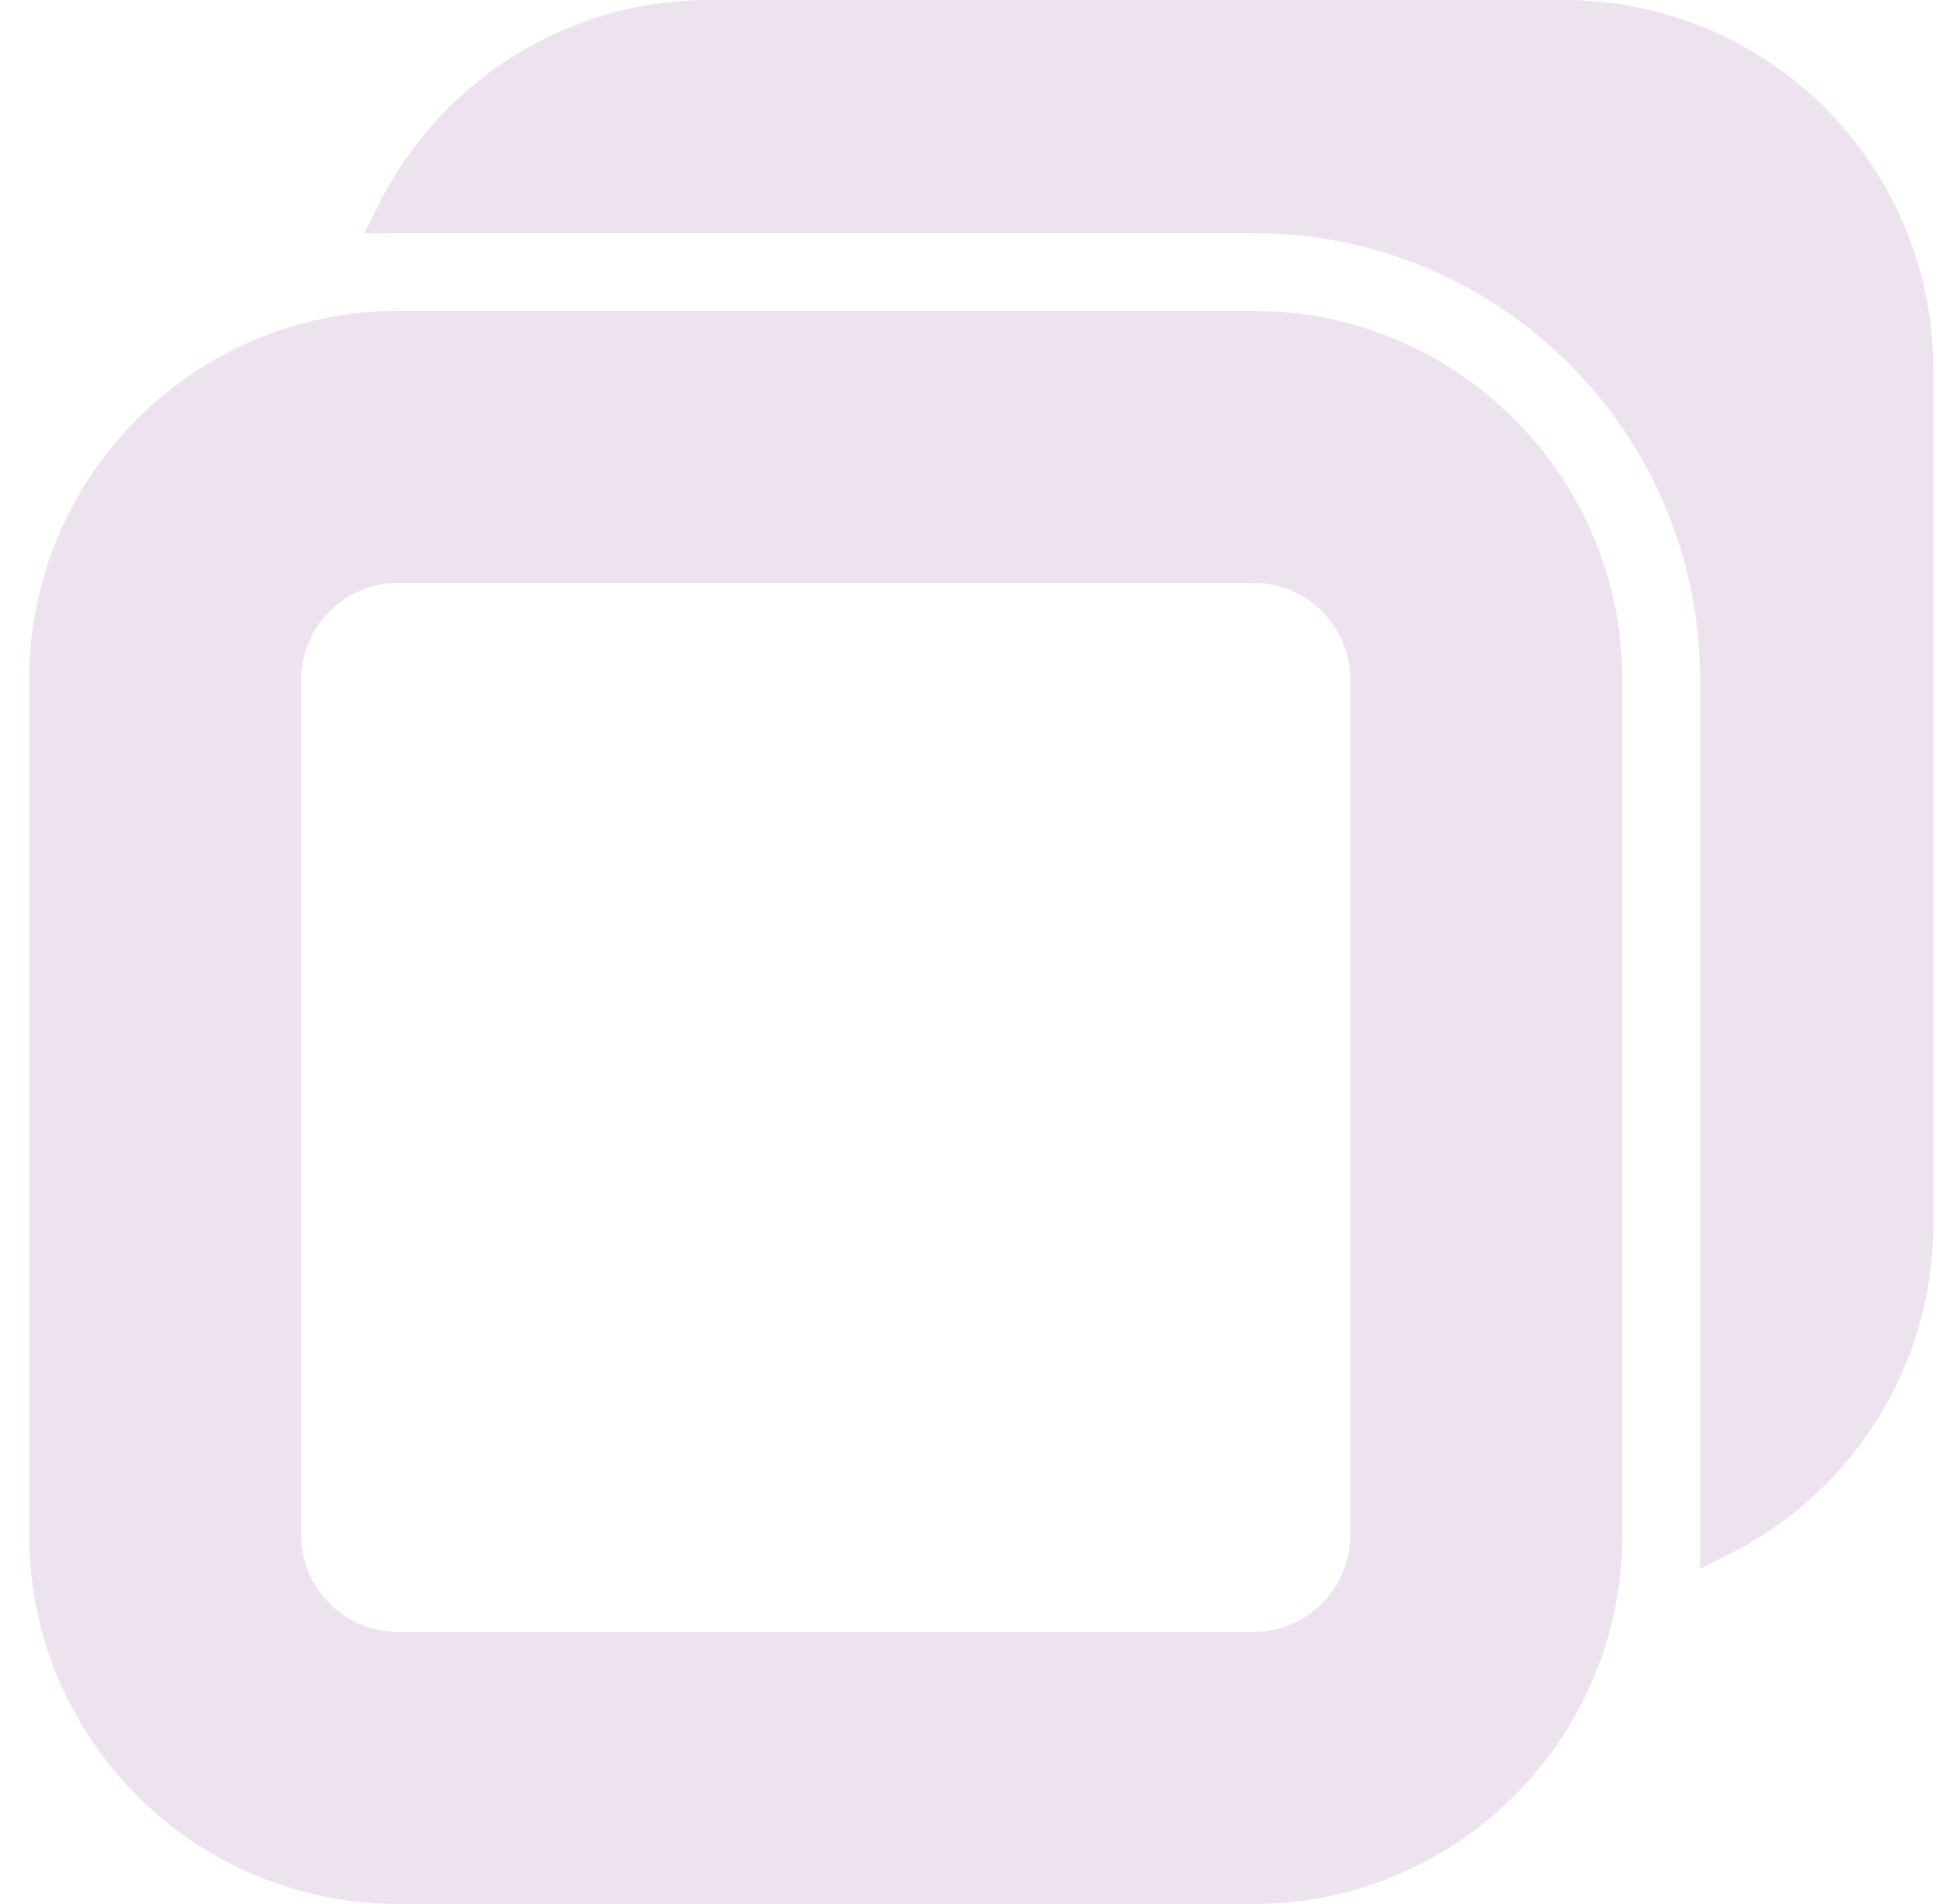
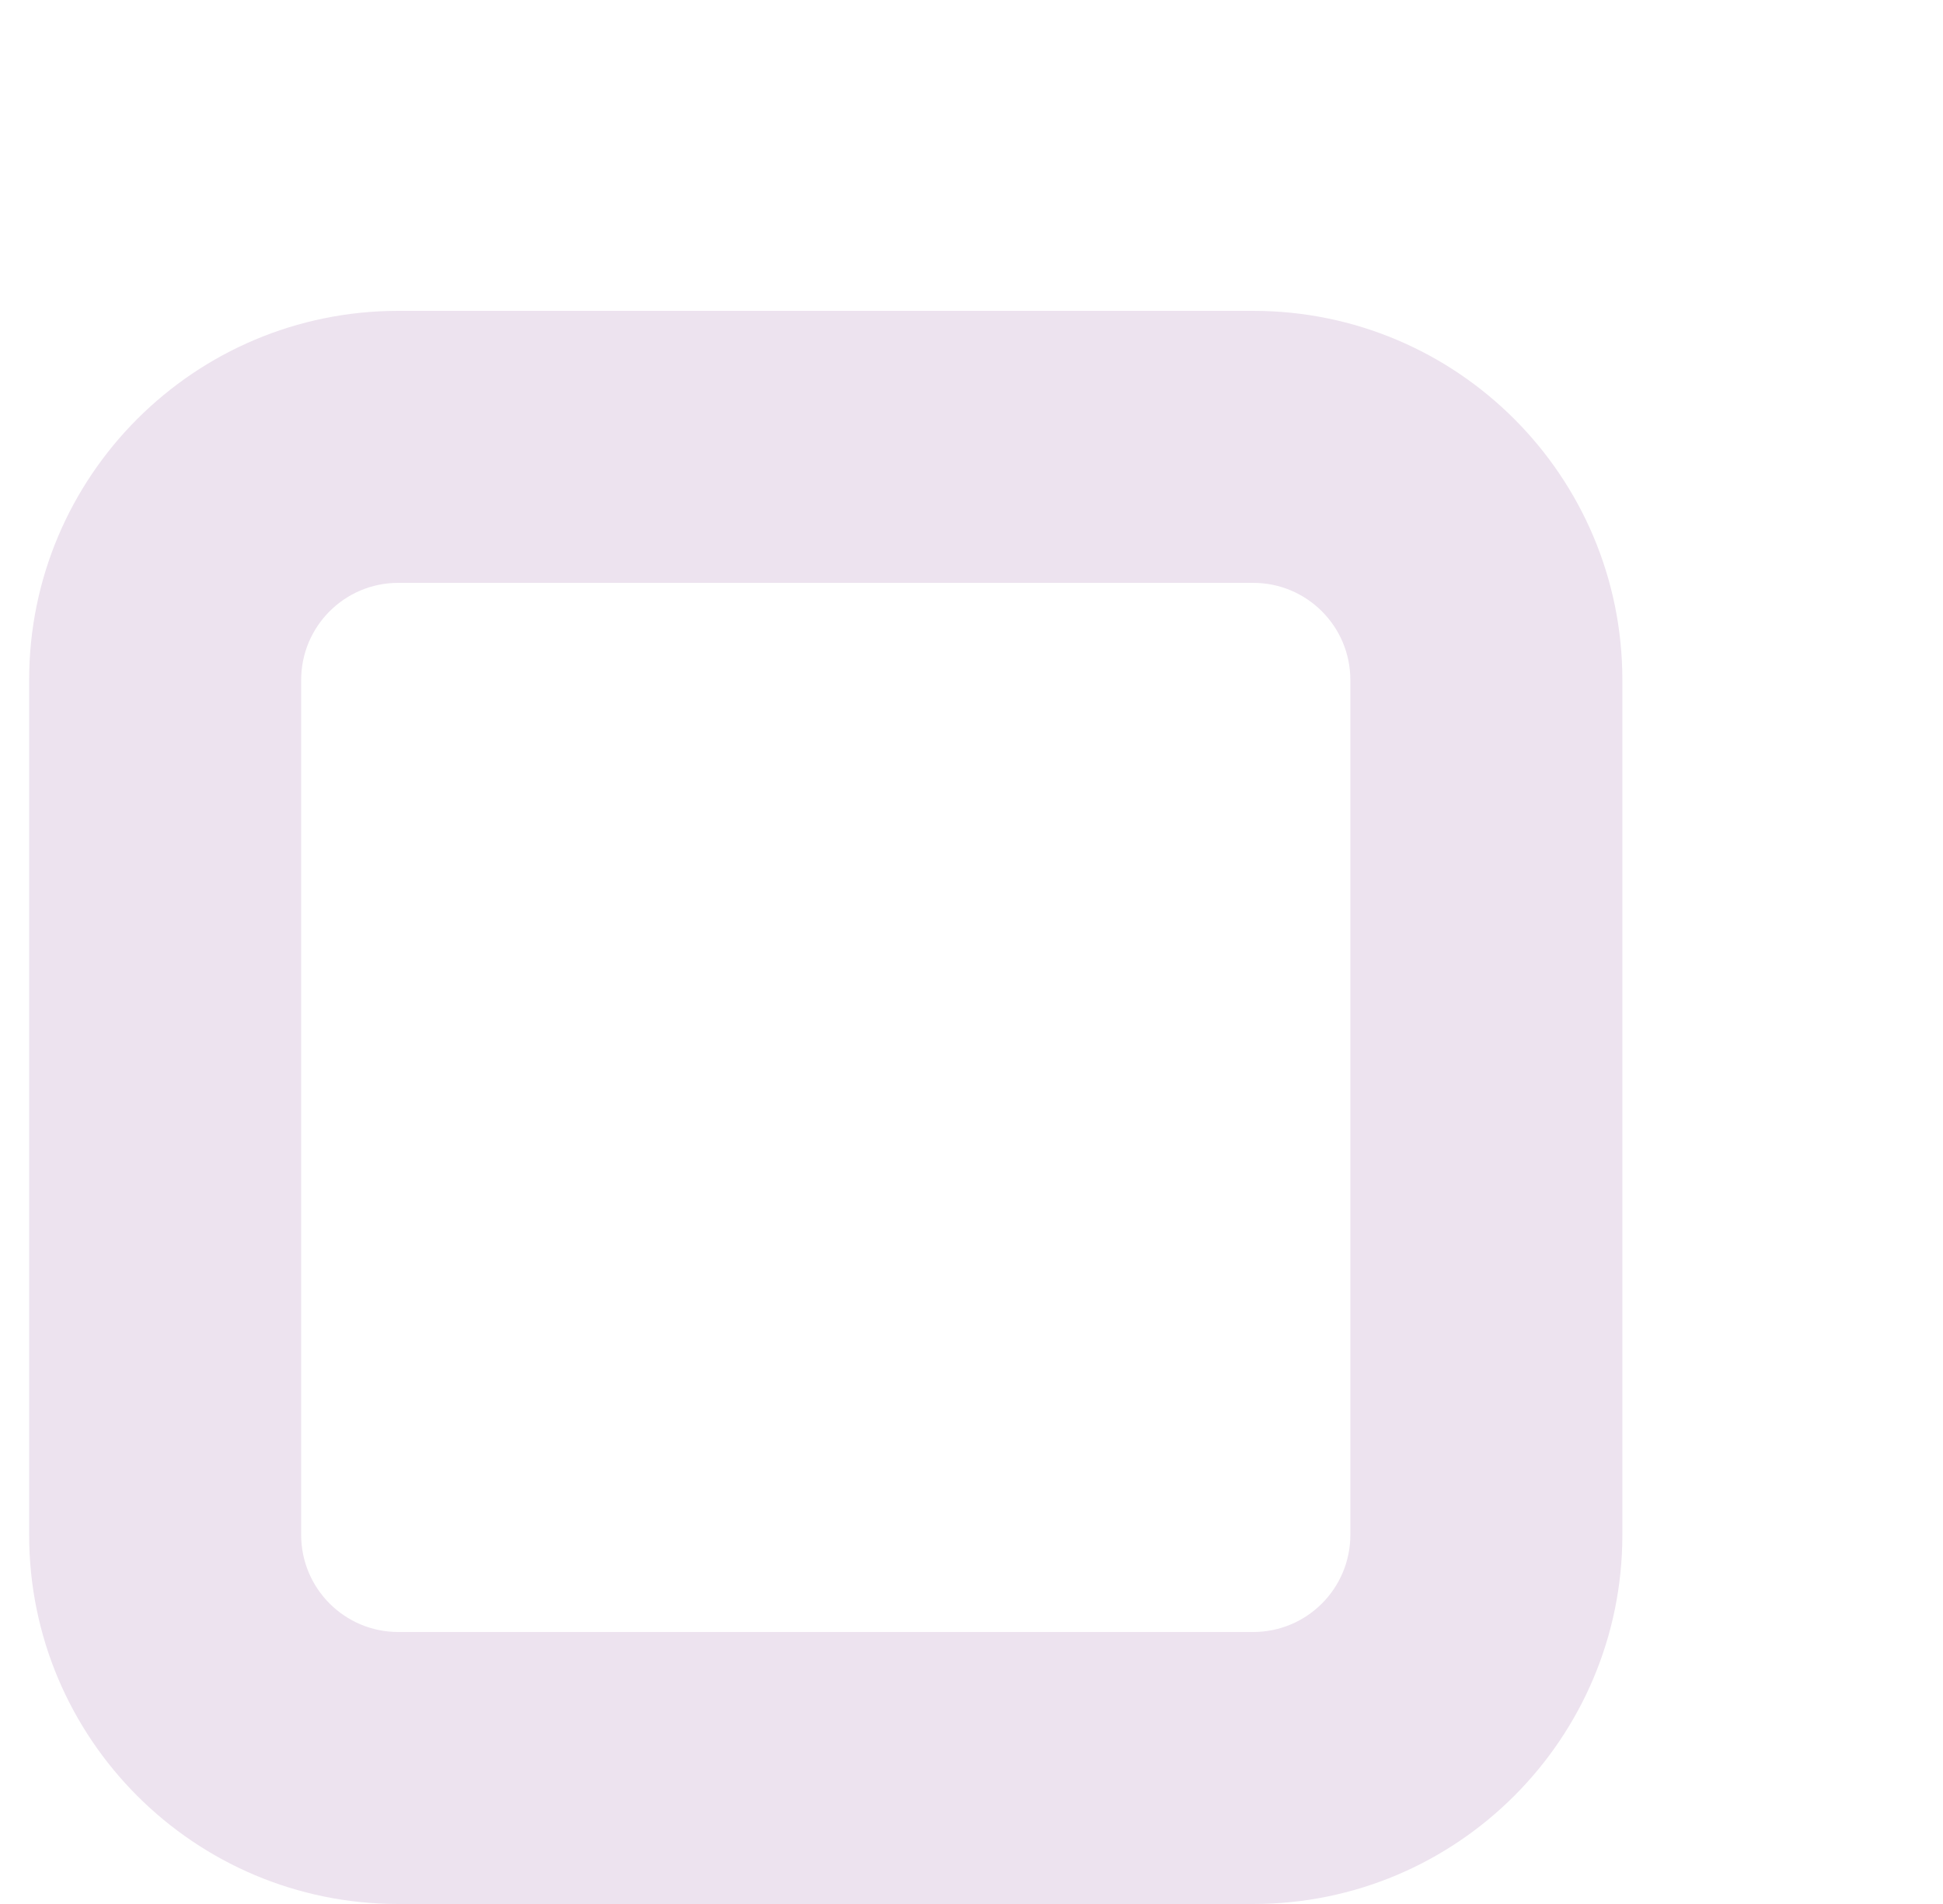
<svg xmlns="http://www.w3.org/2000/svg" width="50" height="49" viewBox="0 0 50 49" fill="none">
-   <path d="M43.75 39.5L43.747 40.372L44.472 40.012C47.599 38.458 49.75 35.231 49.75 31.5V9.5C49.75 4.253 45.496 0 40.25 0H18.25C14.519 0 11.291 2.151 9.737 5.278L9.377 6.002L10.25 6H32.25C38.601 6 43.75 11.149 43.75 17.5V39.5Z" fill="#EDE3EF" />
  <path fill-rule="evenodd" clip-rule="evenodd" d="M10.249 8C5.003 8 0.75 12.253 0.75 17.5V39.5C0.75 44.747 5.003 49 10.249 49H32.249C37.496 49 41.749 44.747 41.749 39.5V17.5C41.749 12.253 37.496 8 32.249 8H10.249ZM10.249 15H32.249C33.63 15 34.749 16.119 34.749 17.5V39.5C34.749 40.881 33.63 42 32.249 42H10.249C8.869 42 7.75 40.881 7.75 39.5V17.5C7.75 16.119 8.869 15 10.249 15Z" fill="#EDE3EF" />
</svg>